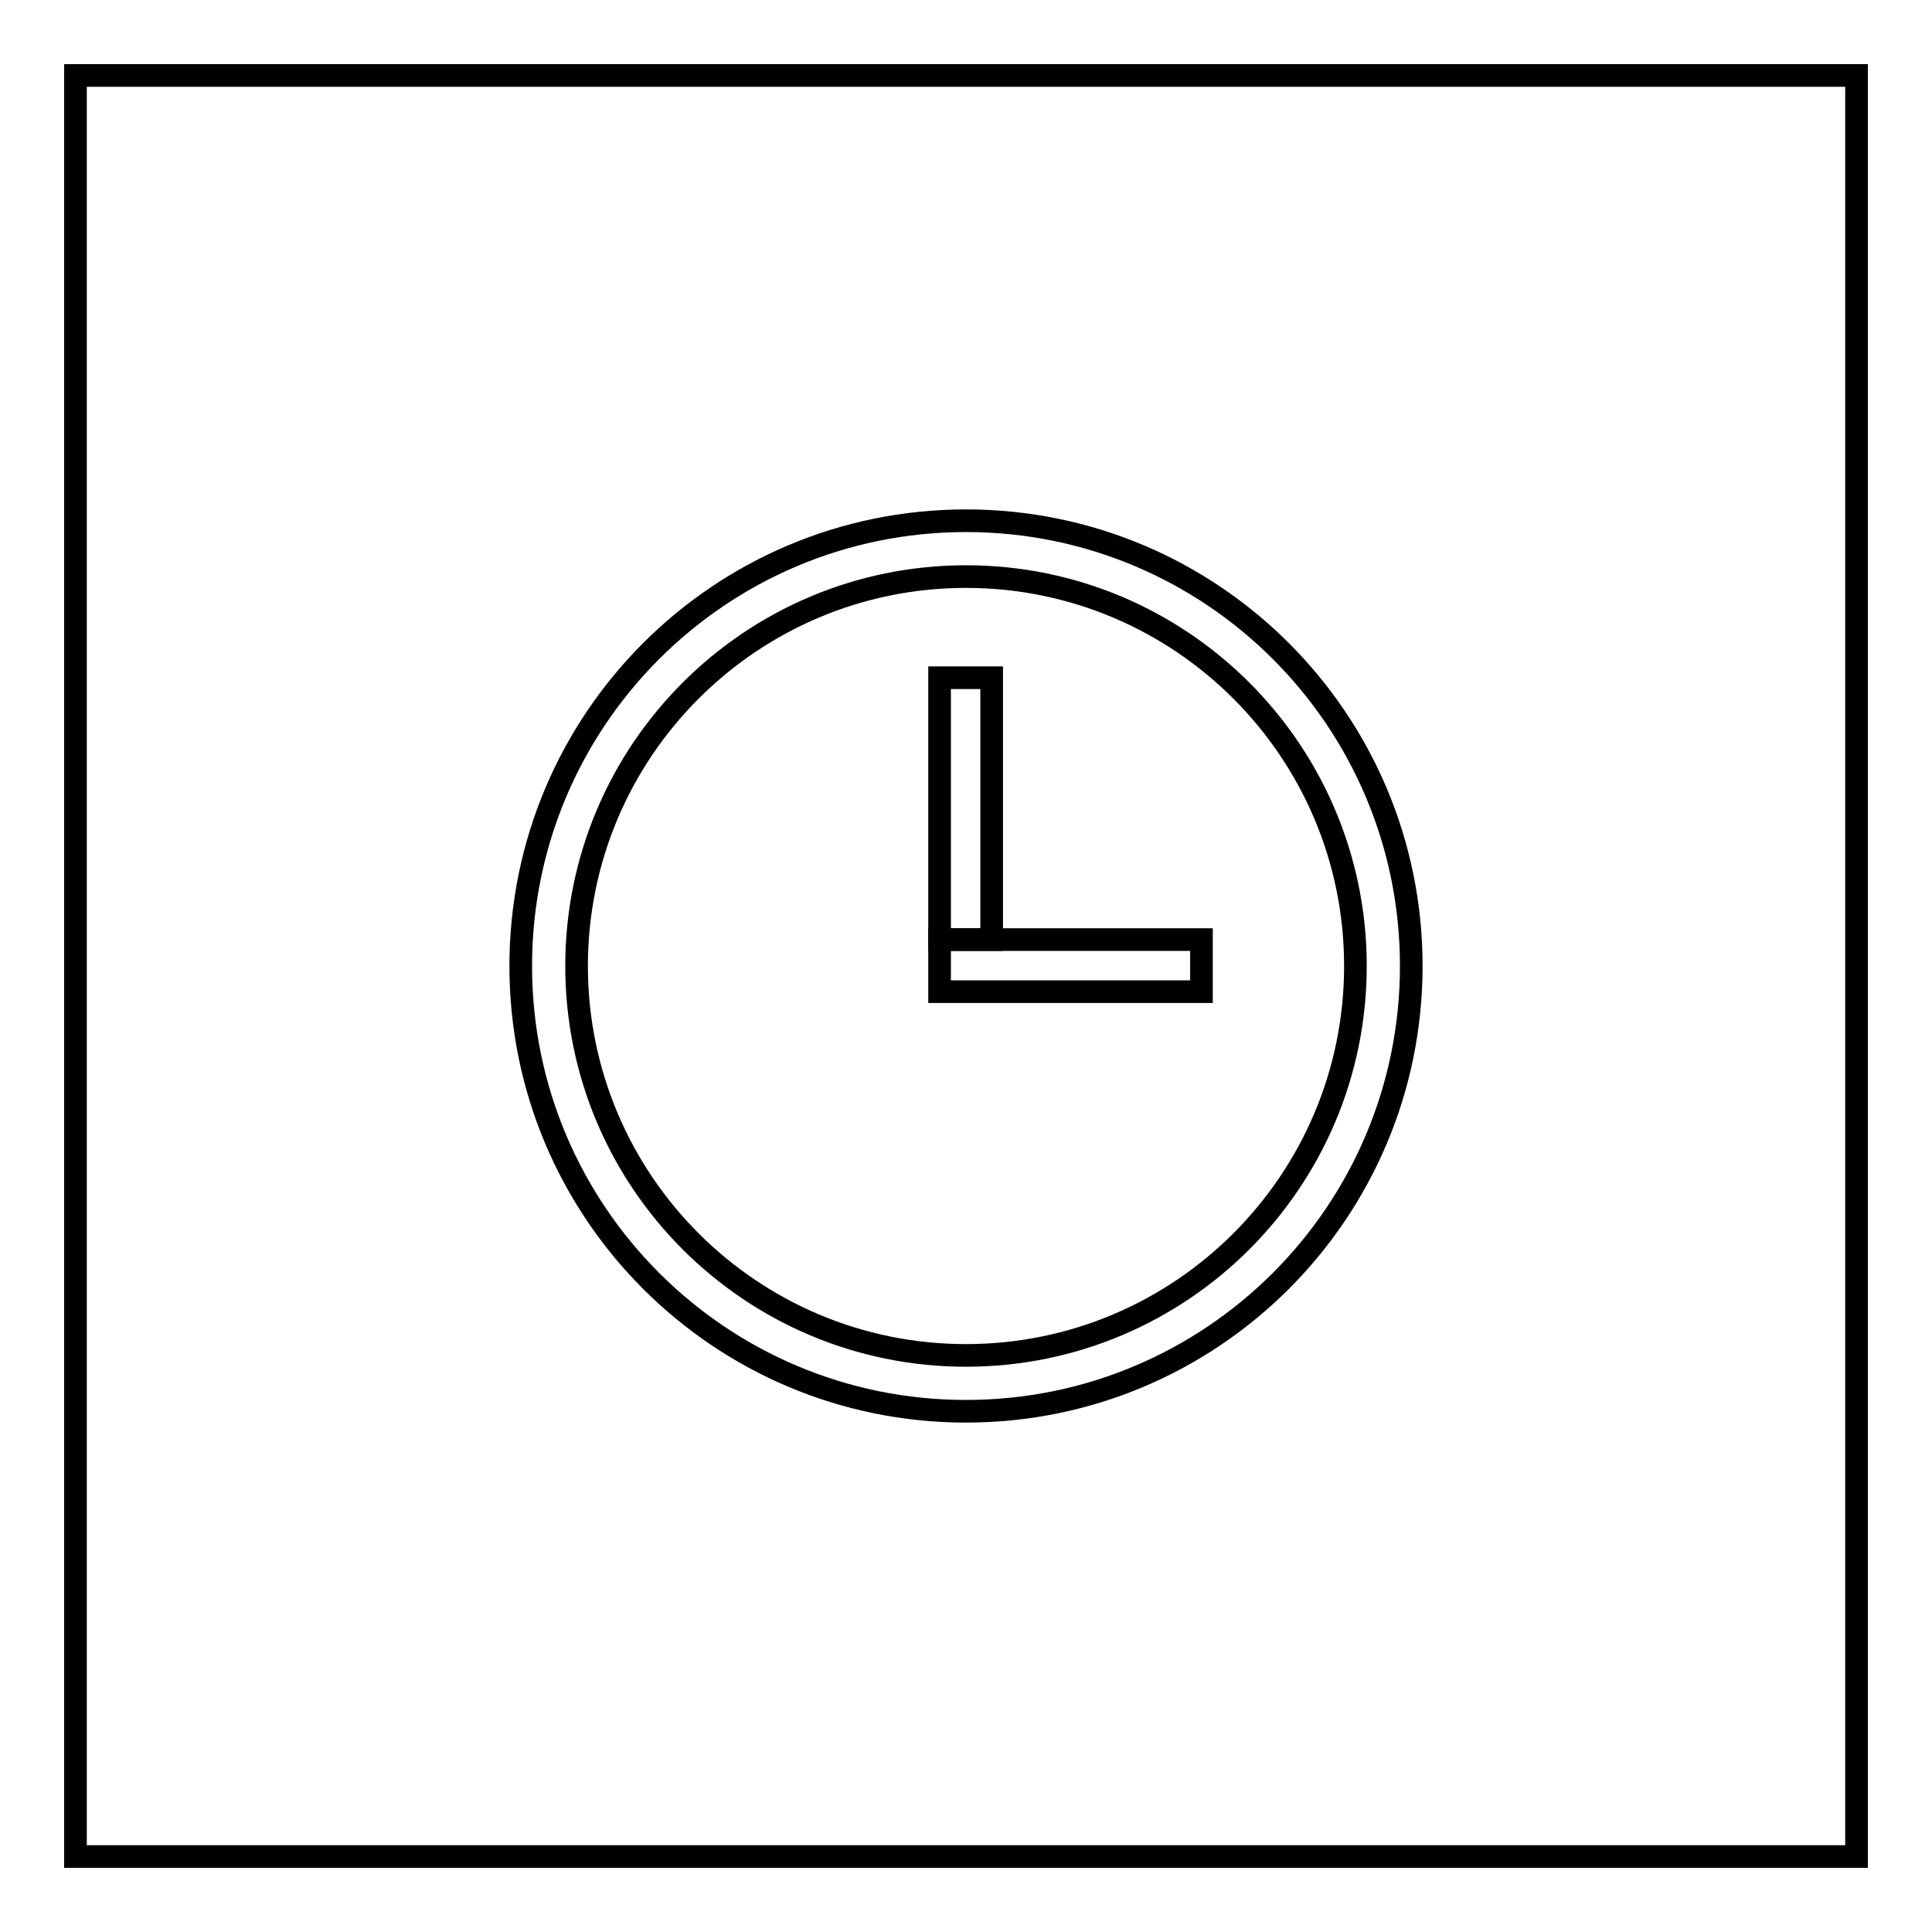
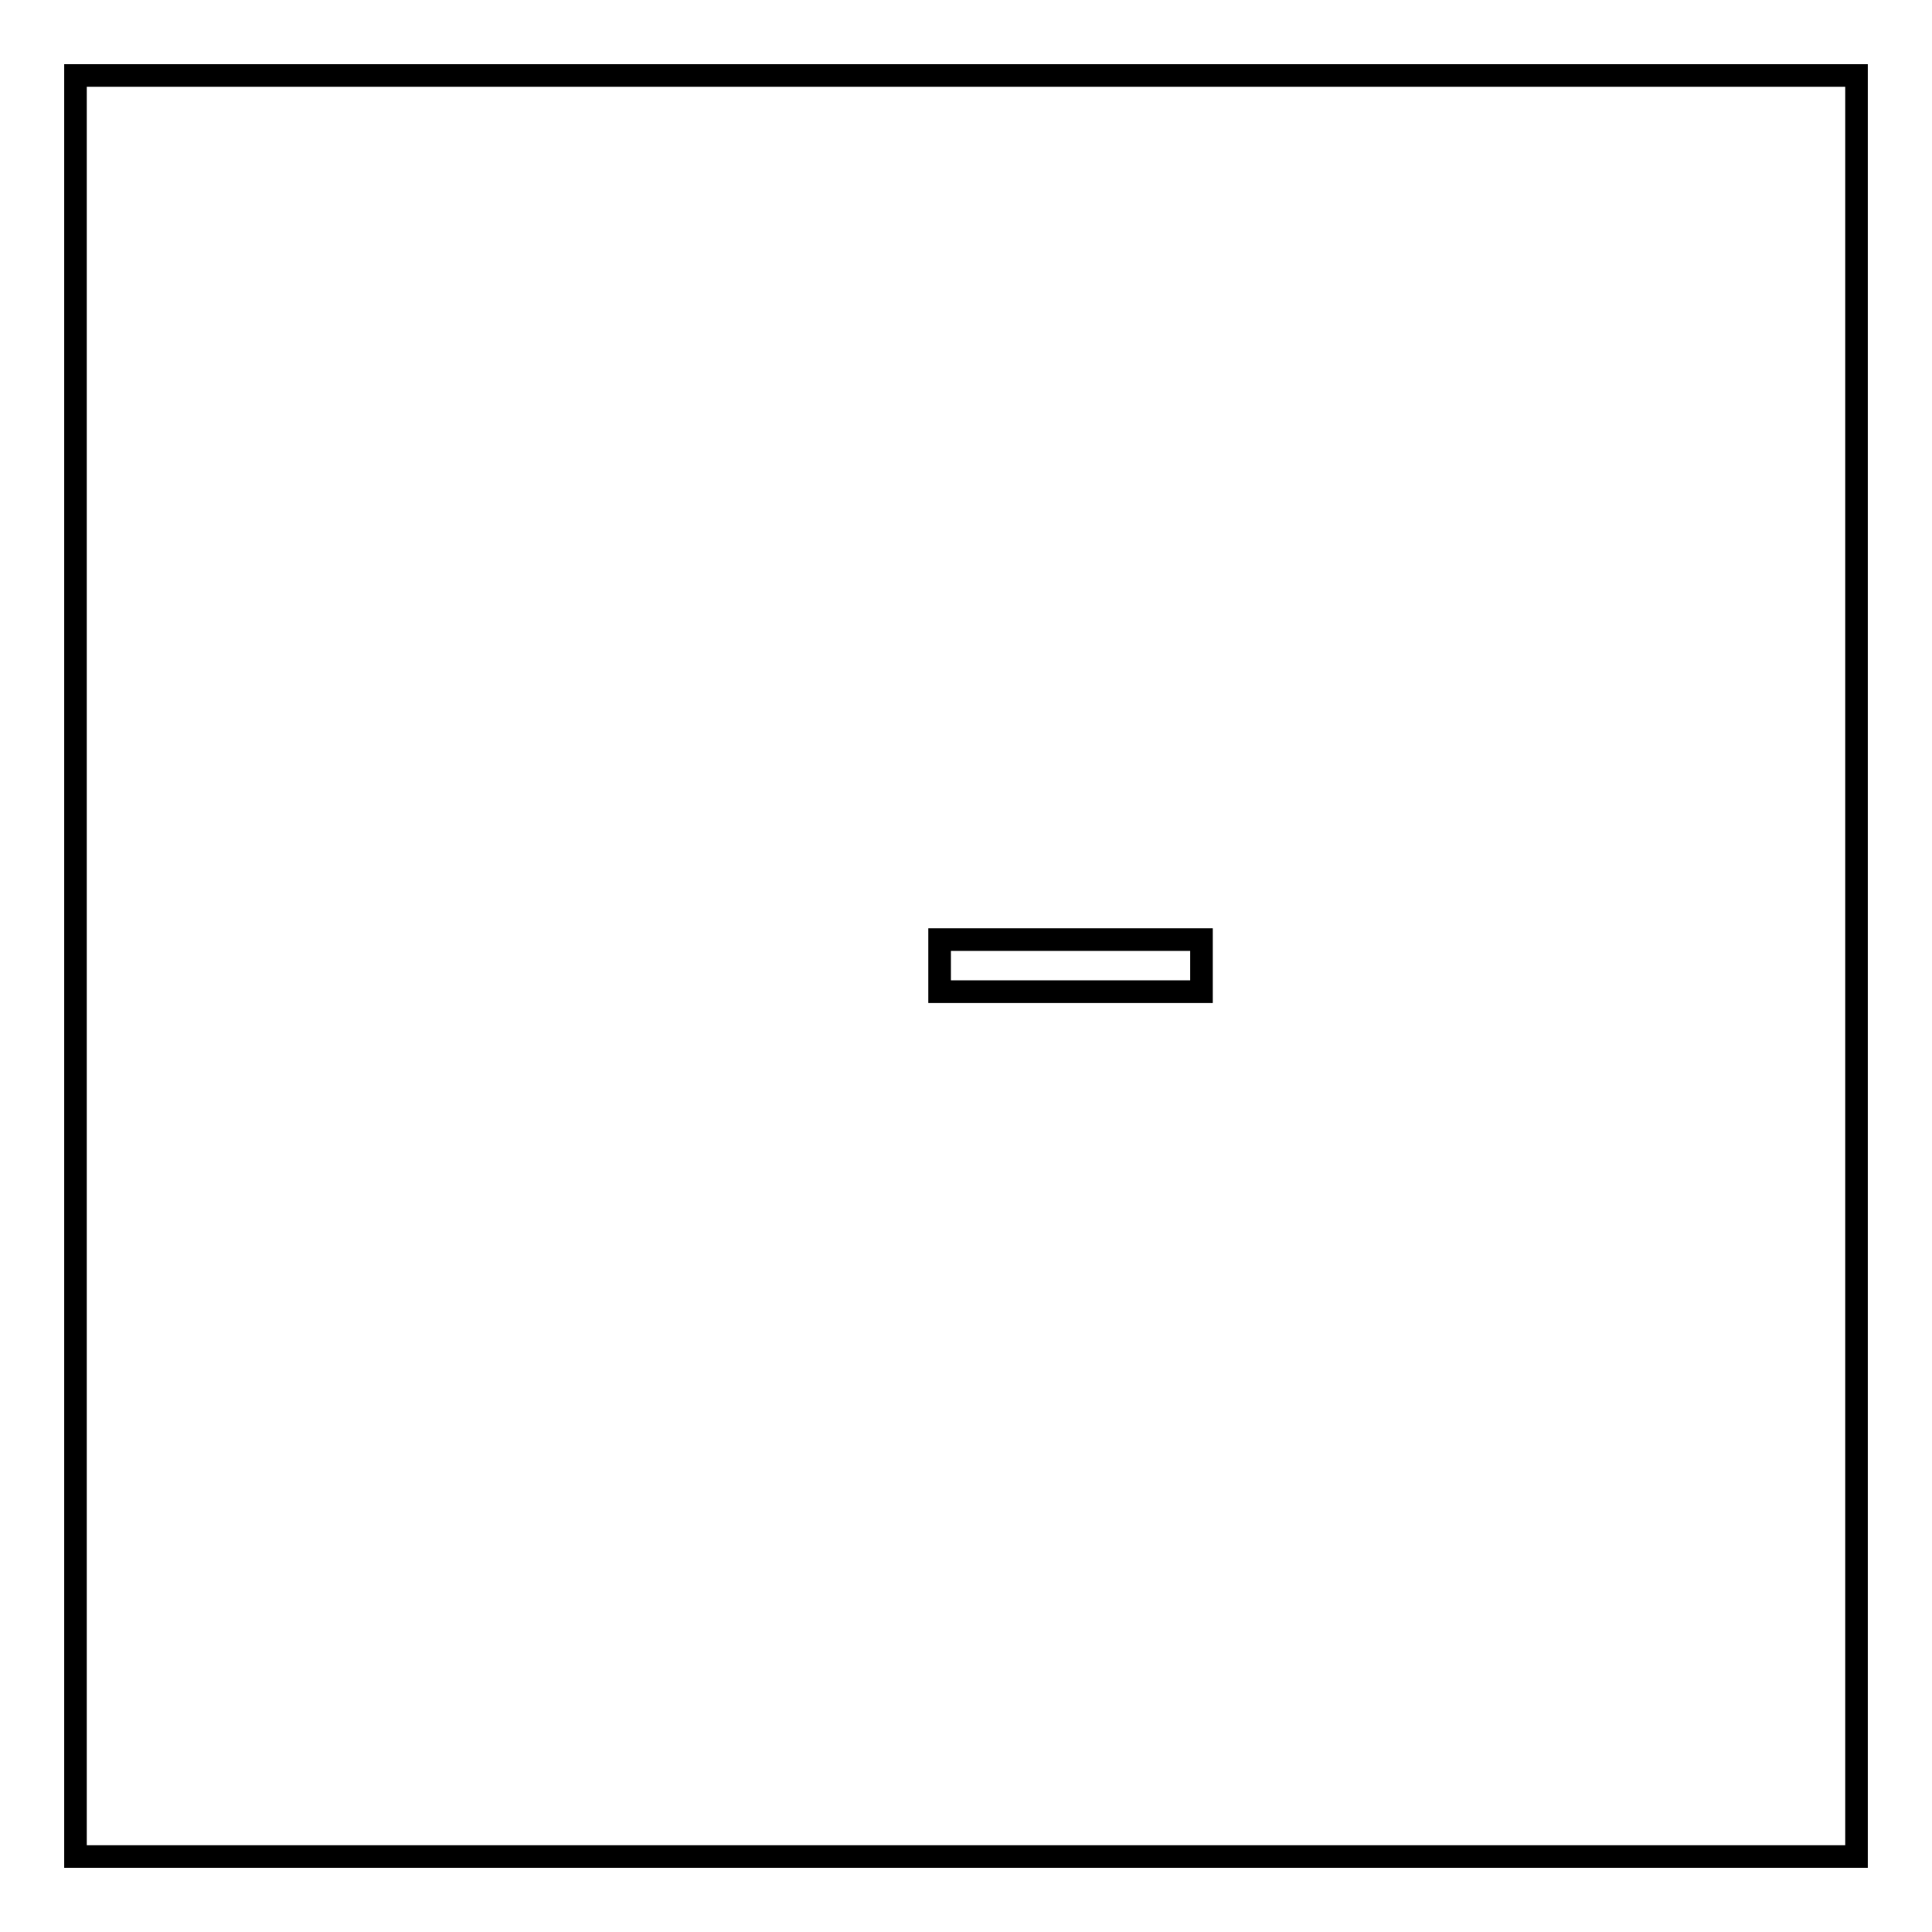
<svg xmlns="http://www.w3.org/2000/svg" version="1.1" x="0px" y="0px" viewBox="0 0 256 256" enable-background="new 0 0 256 256" xml:space="preserve">
  <g>
    <g>
-       <path stroke-width="3" fill-opacity="0" stroke="#000000" d="M128,187c32.6,0,59-26.4,59-59c0-32.6-26.4-59-59-59c-32.6,0-59,26.4-59,59C69,160.6,95.4,187,128,187z M128,179.6c28.5,0,51.6-23.1,51.6-51.6c0-28.5-23.1-51.6-51.6-51.6c-28.5,0-51.6,23.1-51.6,51.6C76.4,156.5,99.5,179.6,128,179.6z" />
-       <path stroke-width="3" fill-opacity="0" stroke="#000000" d="M124.5,89.8h6.9v34.7h-6.9V89.8z" />
      <path stroke-width="3" fill-opacity="0" stroke="#000000" d="M159.2,124.5v6.9h-34.7v-6.9H159.2L159.2,124.5z" />
      <path stroke-width="3" fill-opacity="0" stroke="#000000" d="M10,10h236v236H10V10z" />
    </g>
  </g>
</svg>